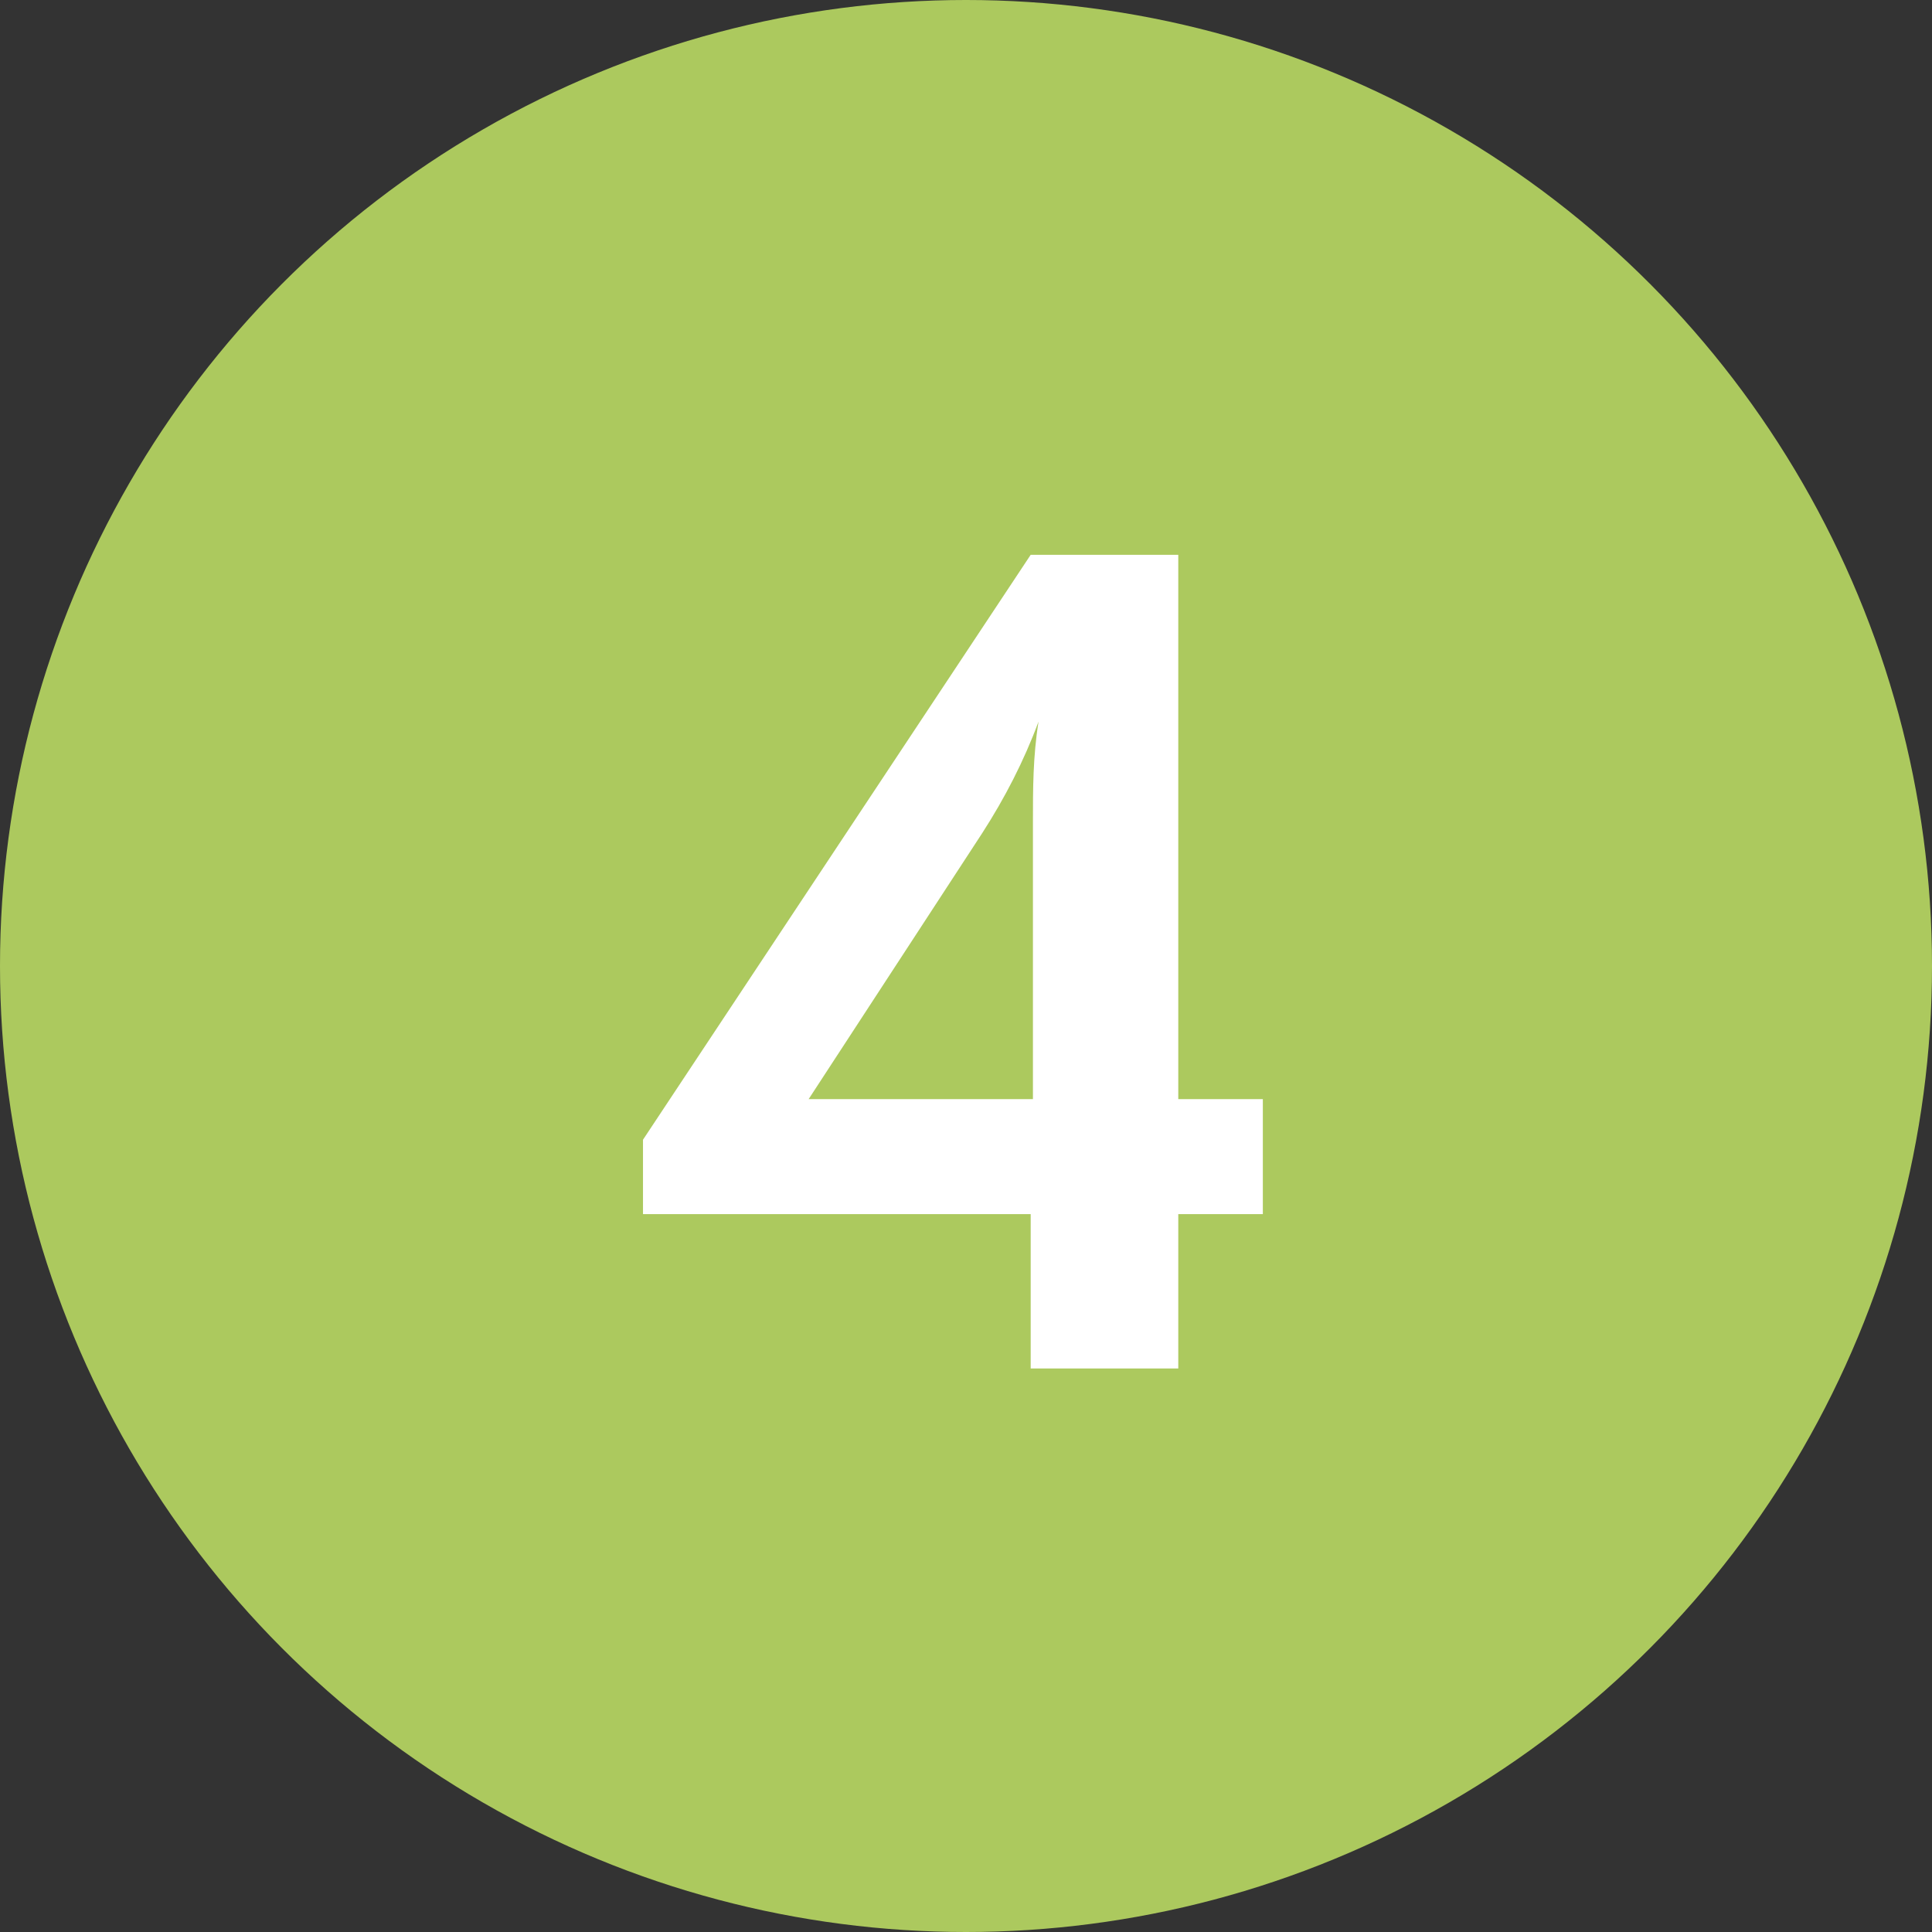
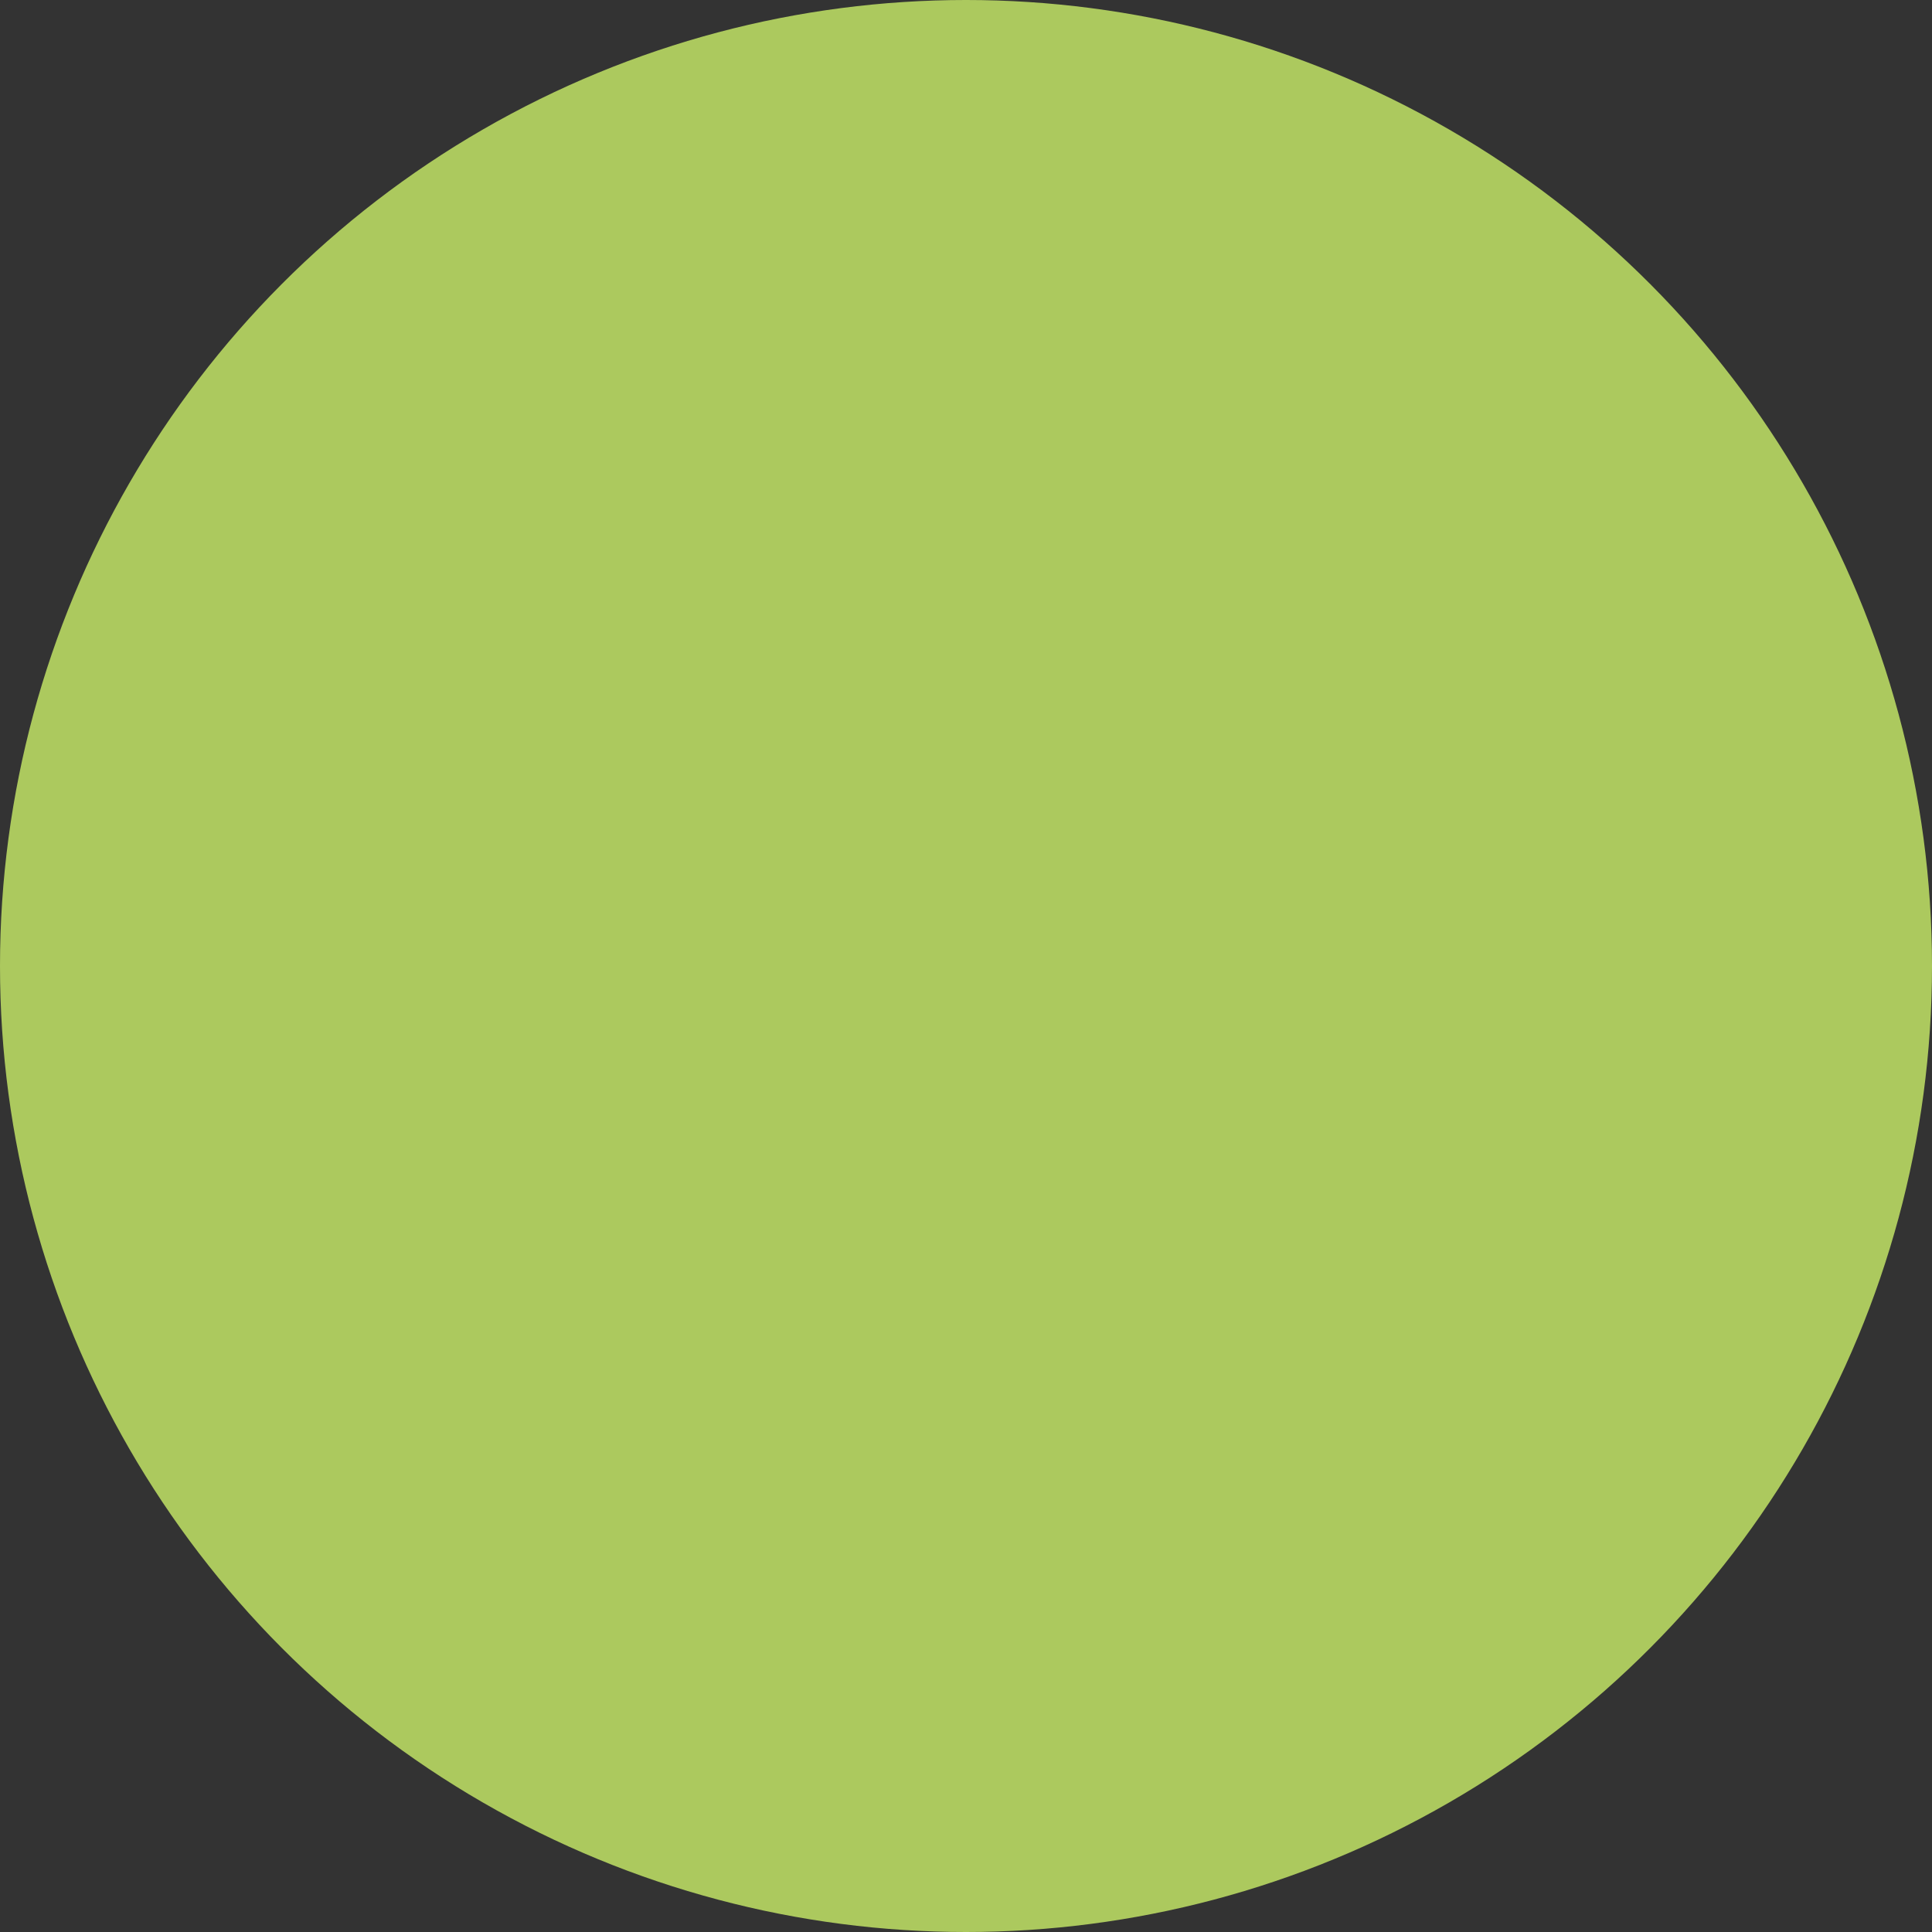
<svg xmlns="http://www.w3.org/2000/svg" width="48px" height="48px" viewBox="0 0 48 48" version="1.1">
  <rect x="0" y="0" width="48" height="48" fill="#333333" stroke="none" />
  <title>no4</title>
  <desc>Created with Sketch.</desc>
  <g id="Page-1" stroke="none" stroke-width="1" fill="none" fill-rule="evenodd">
    <g id="no4">
      <circle id="Oval-3" fill="#ACC95E" cx="24" cy="24" r="24" />
-       <path d="M25.607,34 L25.607,30.164 L15.975,30.164 L15.975,28.316 L25.607,13.784 L29.274,13.784 L29.274,27.308 L31.375,27.308 L31.375,30.164 L29.274,30.164 L29.274,34 L25.607,34 Z M20.09,27.308 L25.663,27.308 L25.663,20.42 C25.663,19.608 25.663,18.796 25.802,17.928 C25.439,18.908 24.962,19.832 24.402,20.7 L20.09,27.308 Z" id="4" fill="#FFFFFF" fill-rule="nonzero" />
    </g>
  </g>
</svg>